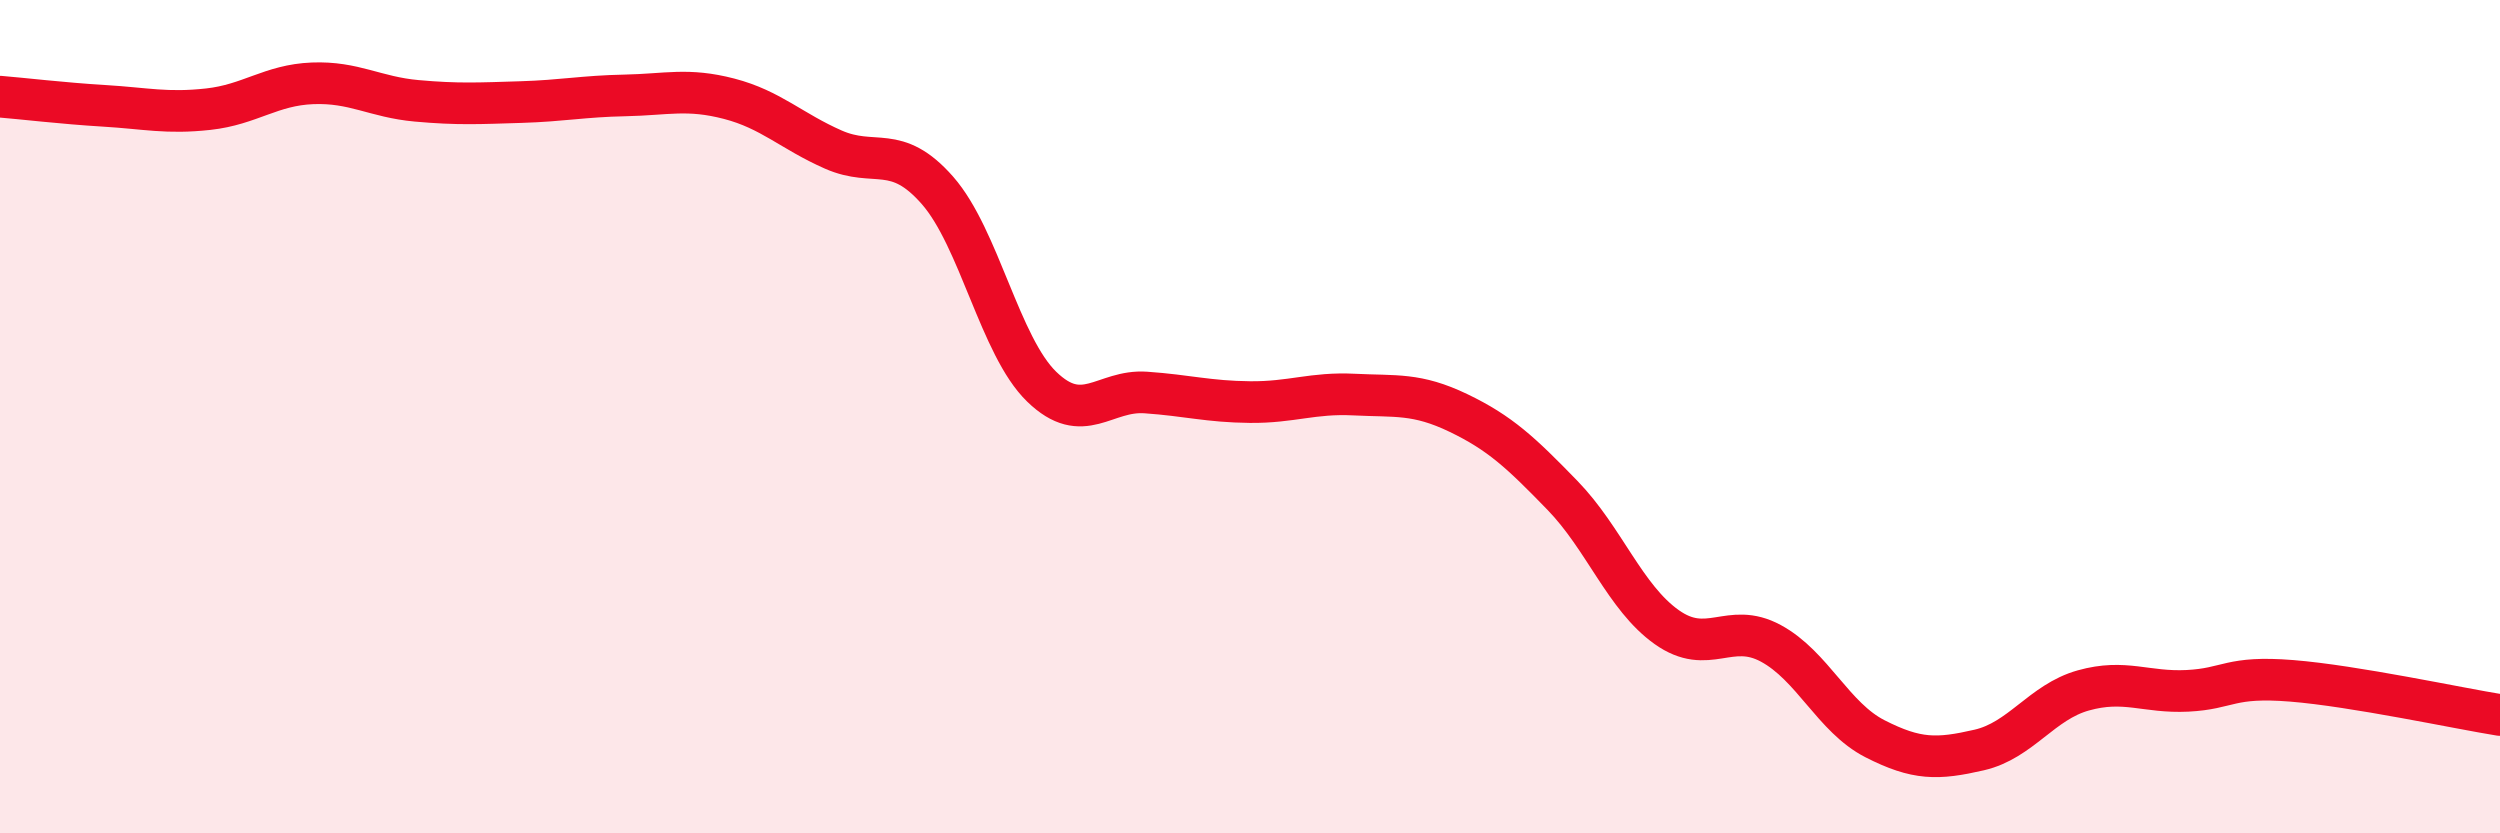
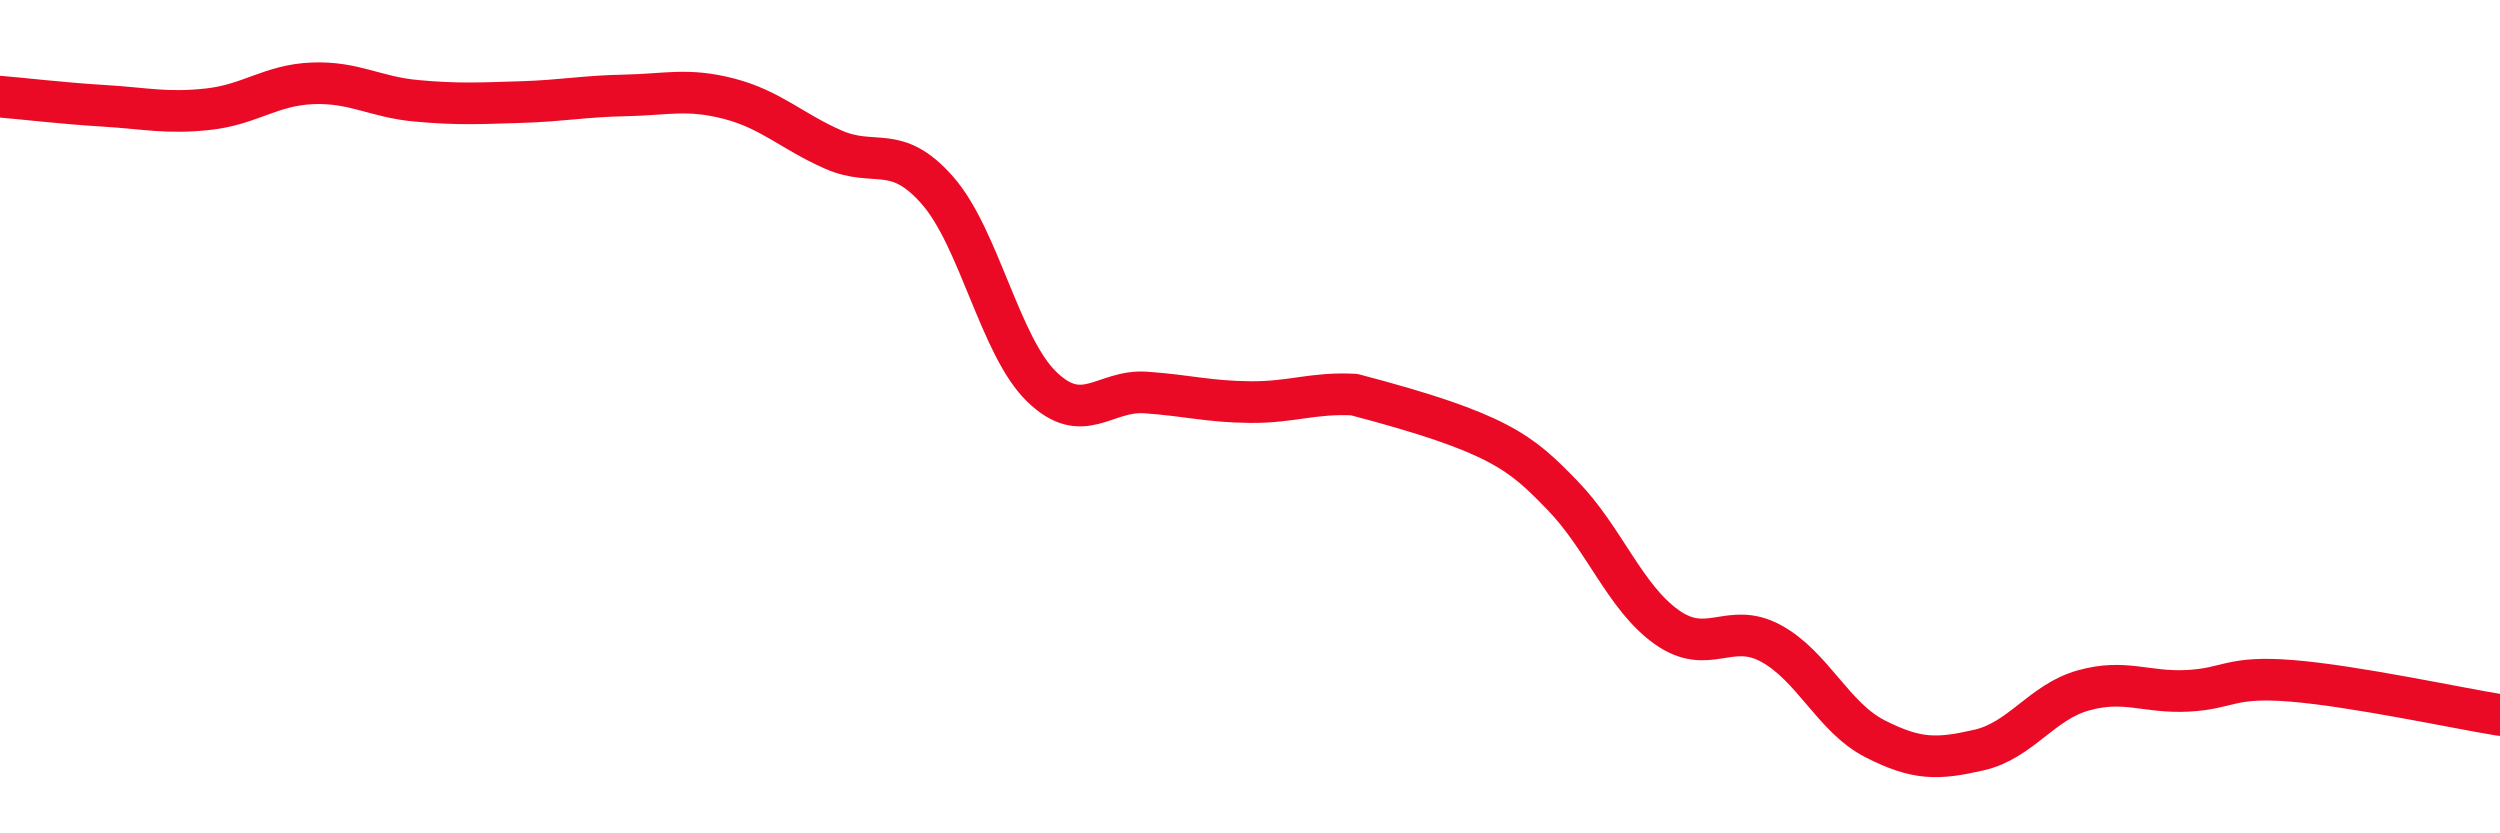
<svg xmlns="http://www.w3.org/2000/svg" width="60" height="20" viewBox="0 0 60 20">
-   <path d="M 0,2.32 C 0.5,2.36 1.5,2.48 2.5,2.54 C 3.5,2.6 4,2.73 5,2.62 C 6,2.51 6.5,2.04 7.5,2 C 8.5,1.96 9,2.33 10,2.42 C 11,2.51 11.5,2.48 12.5,2.45 C 13.5,2.42 14,2.31 15,2.29 C 16,2.27 16.5,2.11 17.5,2.37 C 18.5,2.63 19,3.15 20,3.59 C 21,4.03 21.5,3.43 22.5,4.57 C 23.5,5.71 24,8.31 25,9.28 C 26,10.25 26.5,9.35 27.5,9.42 C 28.5,9.49 29,9.64 30,9.65 C 31,9.66 31.5,9.42 32.5,9.47 C 33.5,9.52 34,9.43 35,9.91 C 36,10.39 36.5,10.86 37.5,11.89 C 38.5,12.92 39,14.34 40,15.05 C 41,15.76 41.5,14.9 42.5,15.44 C 43.5,15.98 44,17.22 45,17.73 C 46,18.24 46.5,18.23 47.5,18 C 48.5,17.77 49,16.85 50,16.57 C 51,16.29 51.5,16.63 52.5,16.58 C 53.5,16.53 53.5,16.22 55,16.34 C 56.5,16.46 59,17 60,17.16L60 20L0 20Z" fill="#EB0A25" opacity="0.1" stroke-linecap="round" stroke-linejoin="round" />
-   <path d="M 0,2.32 C 0.5,2.36 1.5,2.48 2.5,2.54 C 3.5,2.6 4,2.73 5,2.62 C 6,2.51 6.5,2.04 7.5,2 C 8.5,1.96 9,2.33 10,2.42 C 11,2.51 11.5,2.48 12.5,2.45 C 13.5,2.42 14,2.31 15,2.29 C 16,2.27 16.5,2.11 17.5,2.37 C 18.5,2.63 19,3.15 20,3.59 C 21,4.03 21.5,3.43 22.5,4.57 C 23.5,5.71 24,8.31 25,9.28 C 26,10.25 26.5,9.35 27.5,9.42 C 28.5,9.49 29,9.64 30,9.65 C 31,9.66 31.5,9.42 32.5,9.47 C 33.5,9.52 34,9.43 35,9.91 C 36,10.39 36.5,10.86 37.5,11.89 C 38.5,12.92 39,14.34 40,15.05 C 41,15.76 41.5,14.9 42.5,15.44 C 43.5,15.98 44,17.22 45,17.73 C 46,18.24 46.5,18.23 47.5,18 C 48.5,17.77 49,16.85 50,16.57 C 51,16.29 51.5,16.63 52.5,16.58 C 53.5,16.53 53.5,16.22 55,16.34 C 56.5,16.46 59,17 60,17.16" stroke="#EB0A25" stroke-width="1" fill="none" stroke-linecap="round" stroke-linejoin="round" />
+   <path d="M 0,2.32 C 0.5,2.36 1.5,2.48 2.5,2.54 C 3.5,2.6 4,2.73 5,2.62 C 6,2.51 6.5,2.04 7.5,2 C 8.5,1.96 9,2.33 10,2.42 C 11,2.51 11.5,2.48 12.5,2.45 C 13.5,2.42 14,2.31 15,2.29 C 16,2.27 16.5,2.11 17.5,2.37 C 18.5,2.63 19,3.15 20,3.59 C 21,4.03 21.5,3.43 22.5,4.57 C 23.5,5.71 24,8.31 25,9.28 C 26,10.25 26.5,9.35 27.5,9.42 C 28.5,9.49 29,9.64 30,9.65 C 31,9.66 31.5,9.42 32.5,9.47 C 36,10.39 36.5,10.86 37.5,11.89 C 38.5,12.92 39,14.34 40,15.05 C 41,15.76 41.5,14.9 42.5,15.44 C 43.5,15.98 44,17.22 45,17.73 C 46,18.24 46.5,18.23 47.5,18 C 48.5,17.77 49,16.85 50,16.57 C 51,16.29 51.5,16.63 52.5,16.58 C 53.5,16.53 53.5,16.22 55,16.34 C 56.5,16.46 59,17 60,17.16" stroke="#EB0A25" stroke-width="1" fill="none" stroke-linecap="round" stroke-linejoin="round" />
</svg>